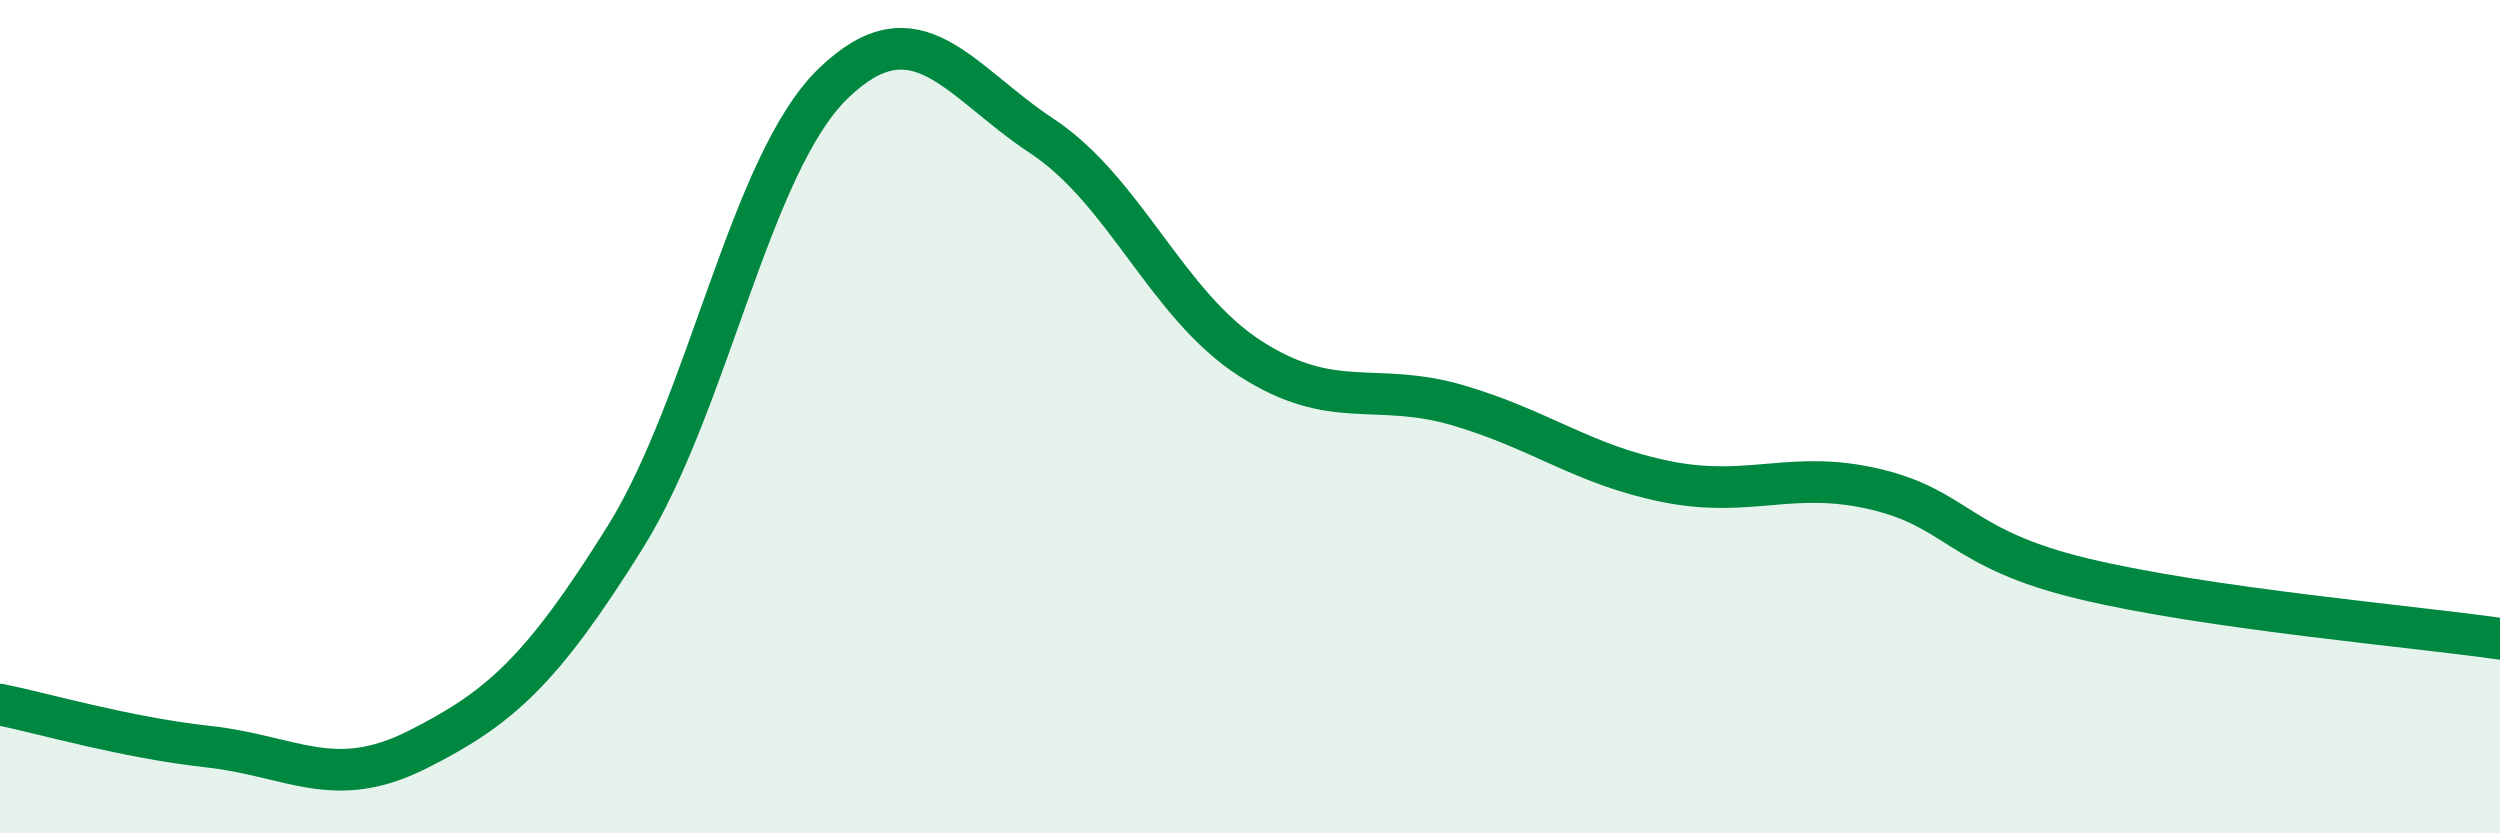
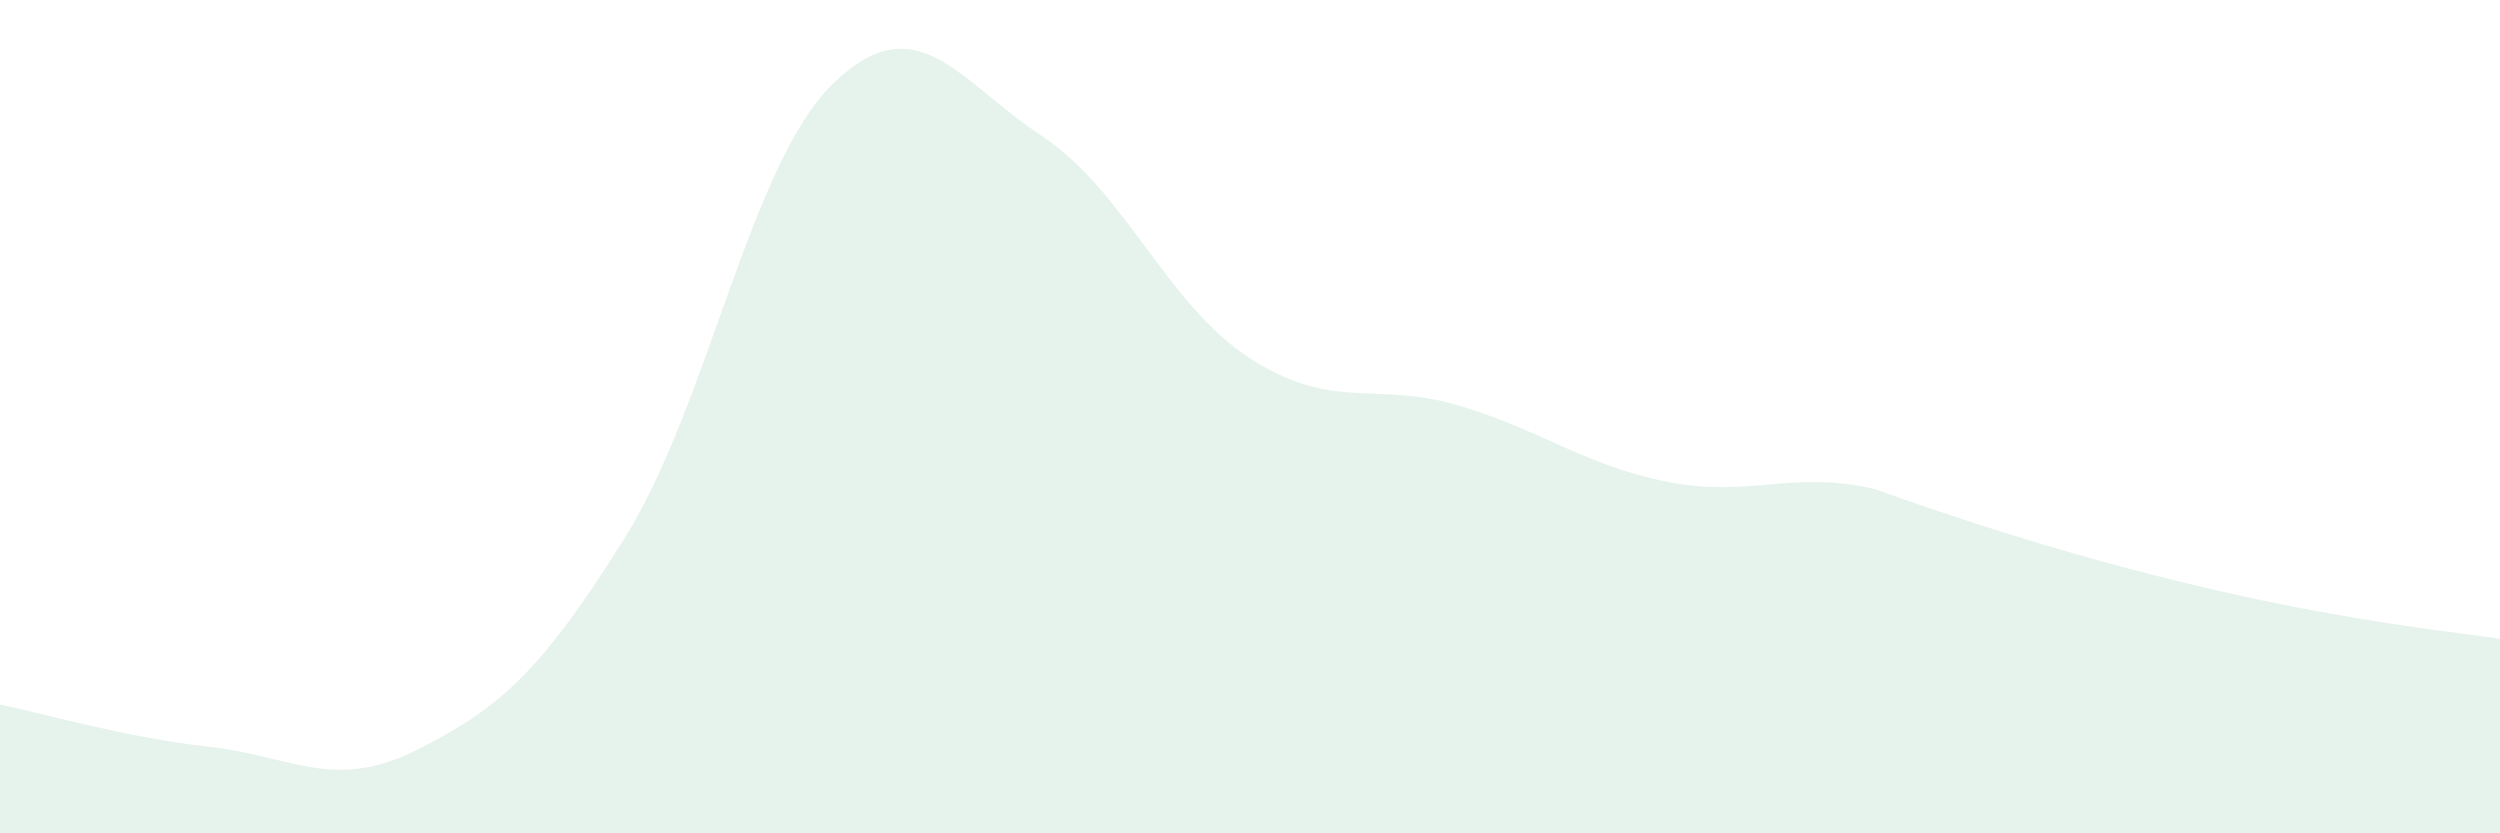
<svg xmlns="http://www.w3.org/2000/svg" width="60" height="20" viewBox="0 0 60 20">
-   <path d="M 0,16.91 C 1,17.11 3,17.7 5,17.92 C 7,18.14 8,19 10,18 C 12,17 13,16.1 15,12.9 C 17,9.7 18,3.93 20,2 C 22,0.07 23,1.94 25,3.26 C 27,4.58 28,7.31 30,8.6 C 32,9.89 33,9.14 35,9.73 C 37,10.32 38,11.16 40,11.56 C 42,11.96 43,11.27 45,11.74 C 47,12.21 47,13.17 50,13.89 C 53,14.61 58,15.04 60,15.33L60 20L0 20Z" fill="#008740" opacity="0.1" stroke-linecap="round" stroke-linejoin="round" />
-   <path d="M 0,16.91 C 1,17.11 3,17.7 5,17.92 C 7,18.14 8,19 10,18 C 12,17 13,16.1 15,12.9 C 17,9.7 18,3.93 20,2 C 22,0.07 23,1.94 25,3.26 C 27,4.58 28,7.31 30,8.6 C 32,9.89 33,9.14 35,9.73 C 37,10.32 38,11.16 40,11.56 C 42,11.96 43,11.27 45,11.74 C 47,12.21 47,13.17 50,13.89 C 53,14.61 58,15.04 60,15.33" stroke="#008740" stroke-width="1" fill="none" stroke-linecap="round" stroke-linejoin="round" />
+   <path d="M 0,16.91 C 1,17.11 3,17.7 5,17.92 C 7,18.14 8,19 10,18 C 12,17 13,16.1 15,12.9 C 17,9.7 18,3.93 20,2 C 22,0.07 23,1.94 25,3.26 C 27,4.58 28,7.31 30,8.6 C 32,9.89 33,9.14 35,9.73 C 37,10.32 38,11.16 40,11.56 C 42,11.96 43,11.27 45,11.74 C 53,14.61 58,15.04 60,15.33L60 20L0 20Z" fill="#008740" opacity="0.1" stroke-linecap="round" stroke-linejoin="round" />
</svg>